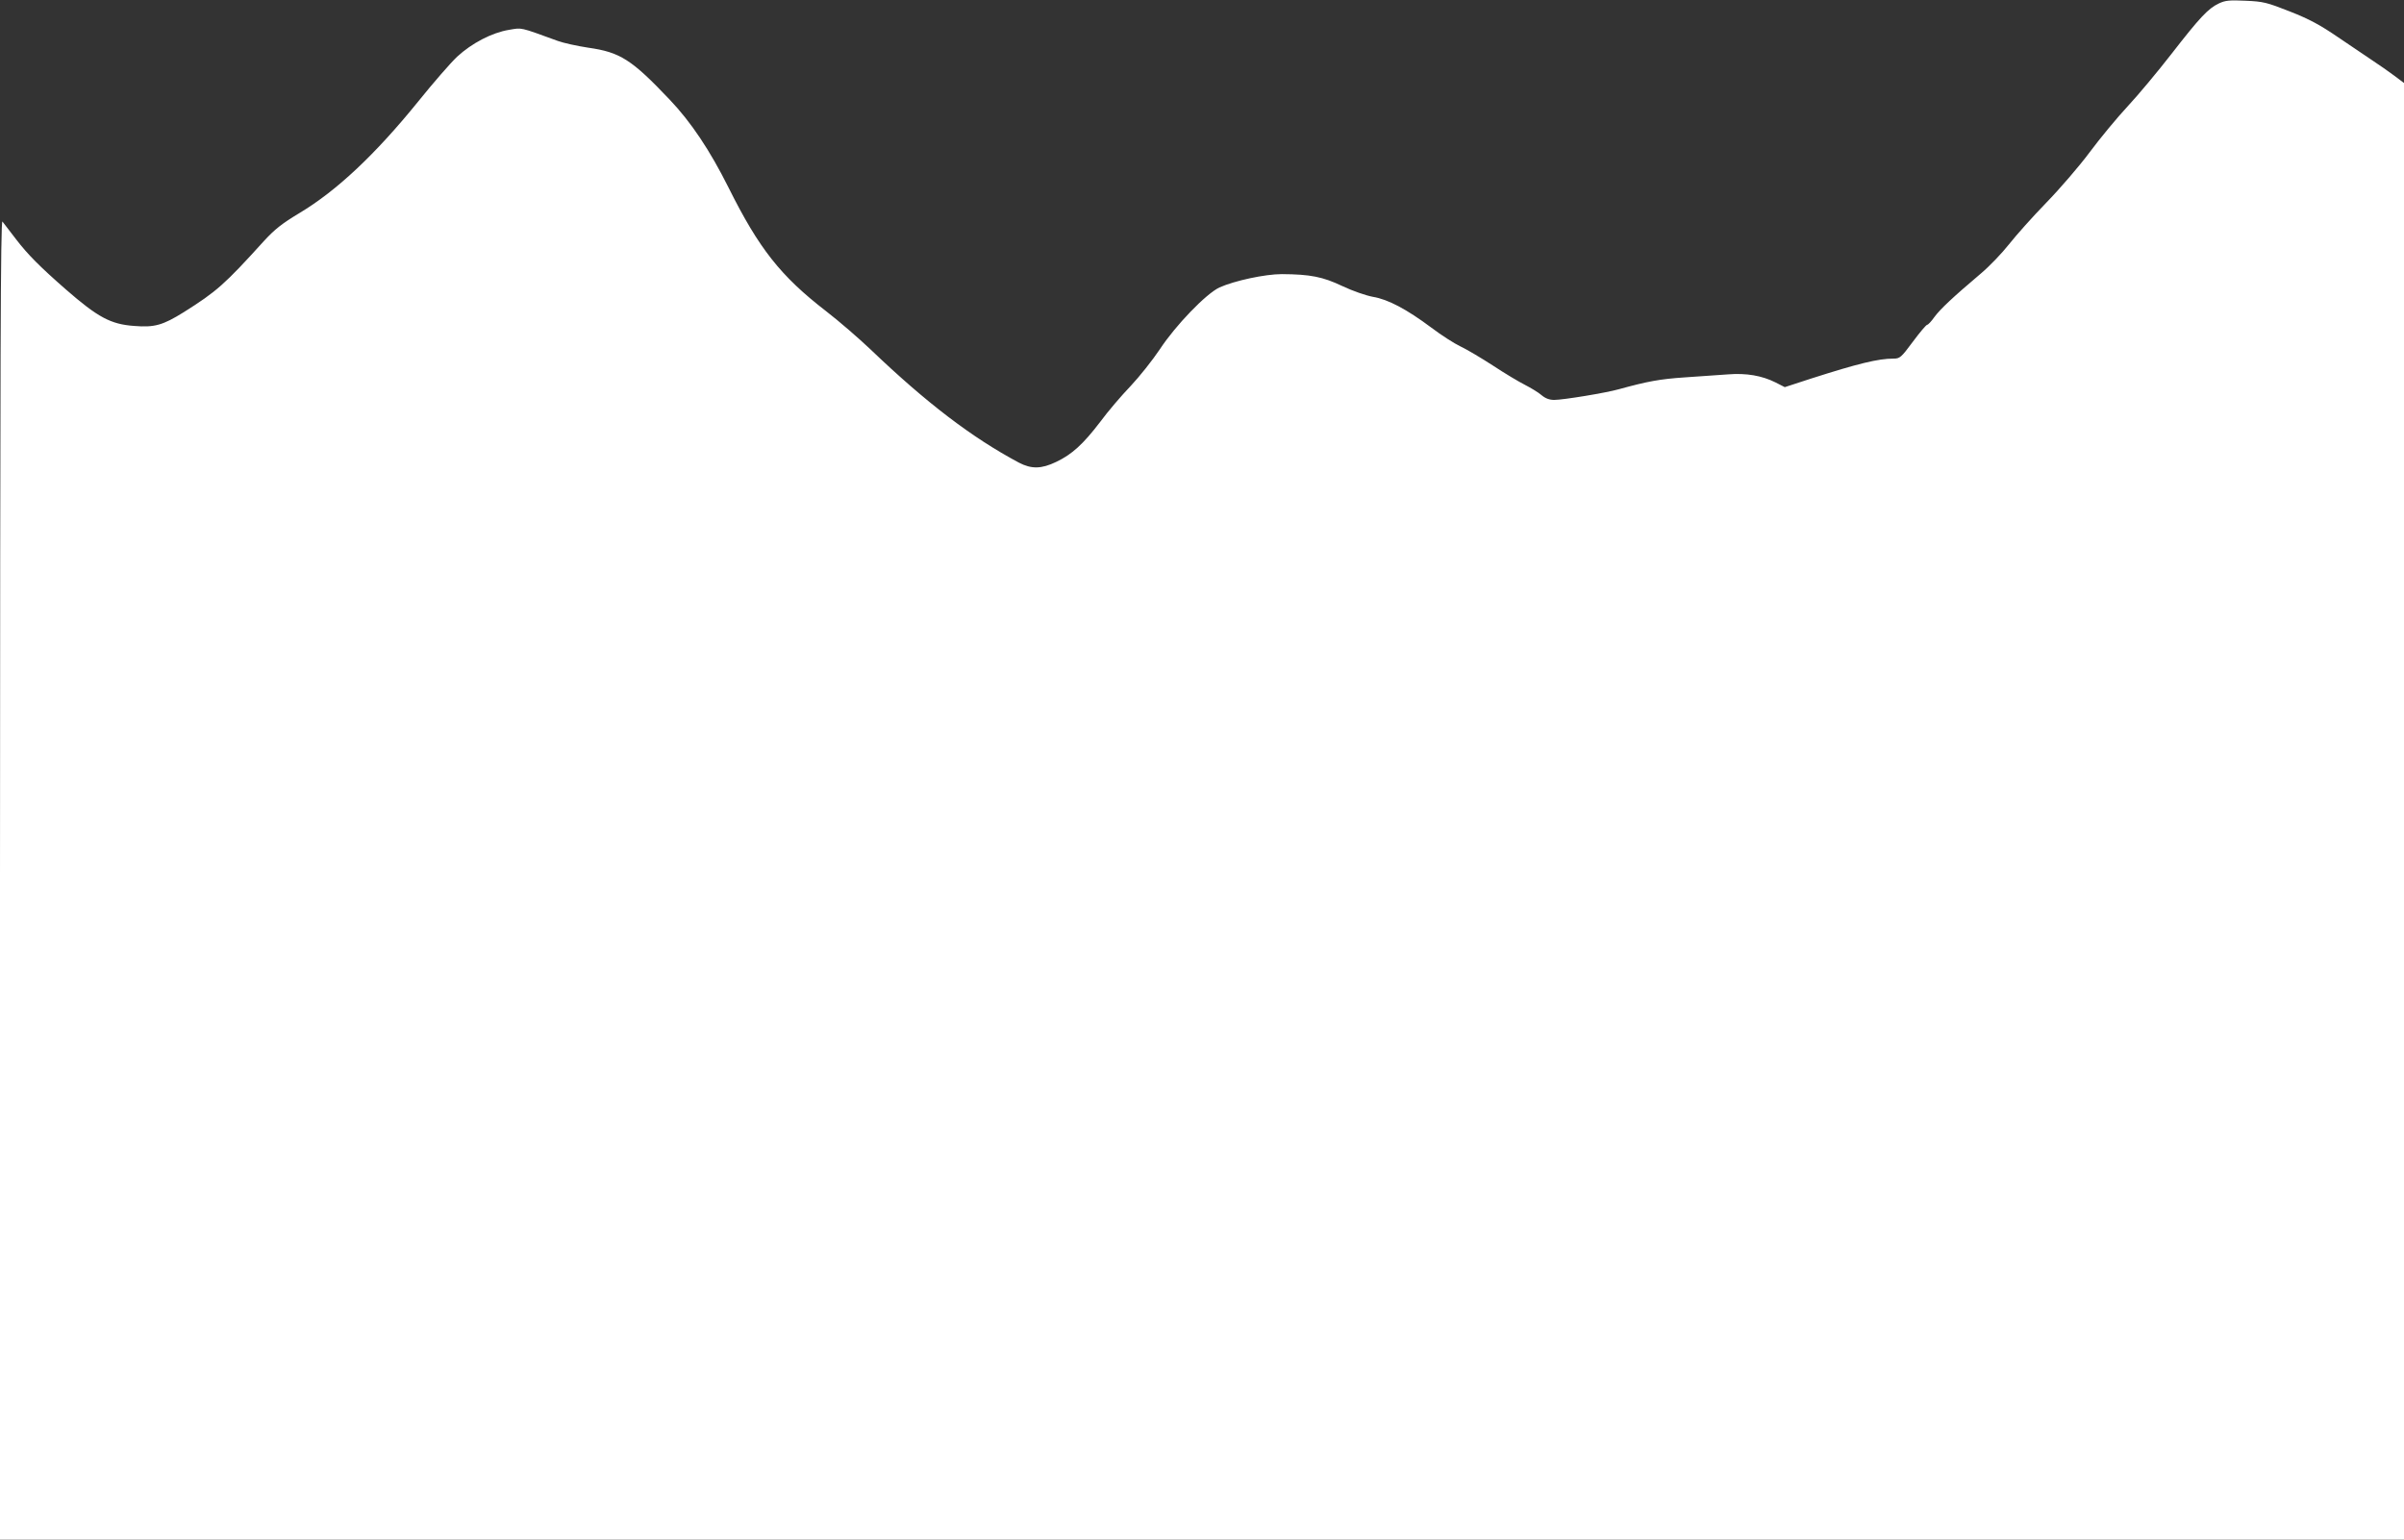
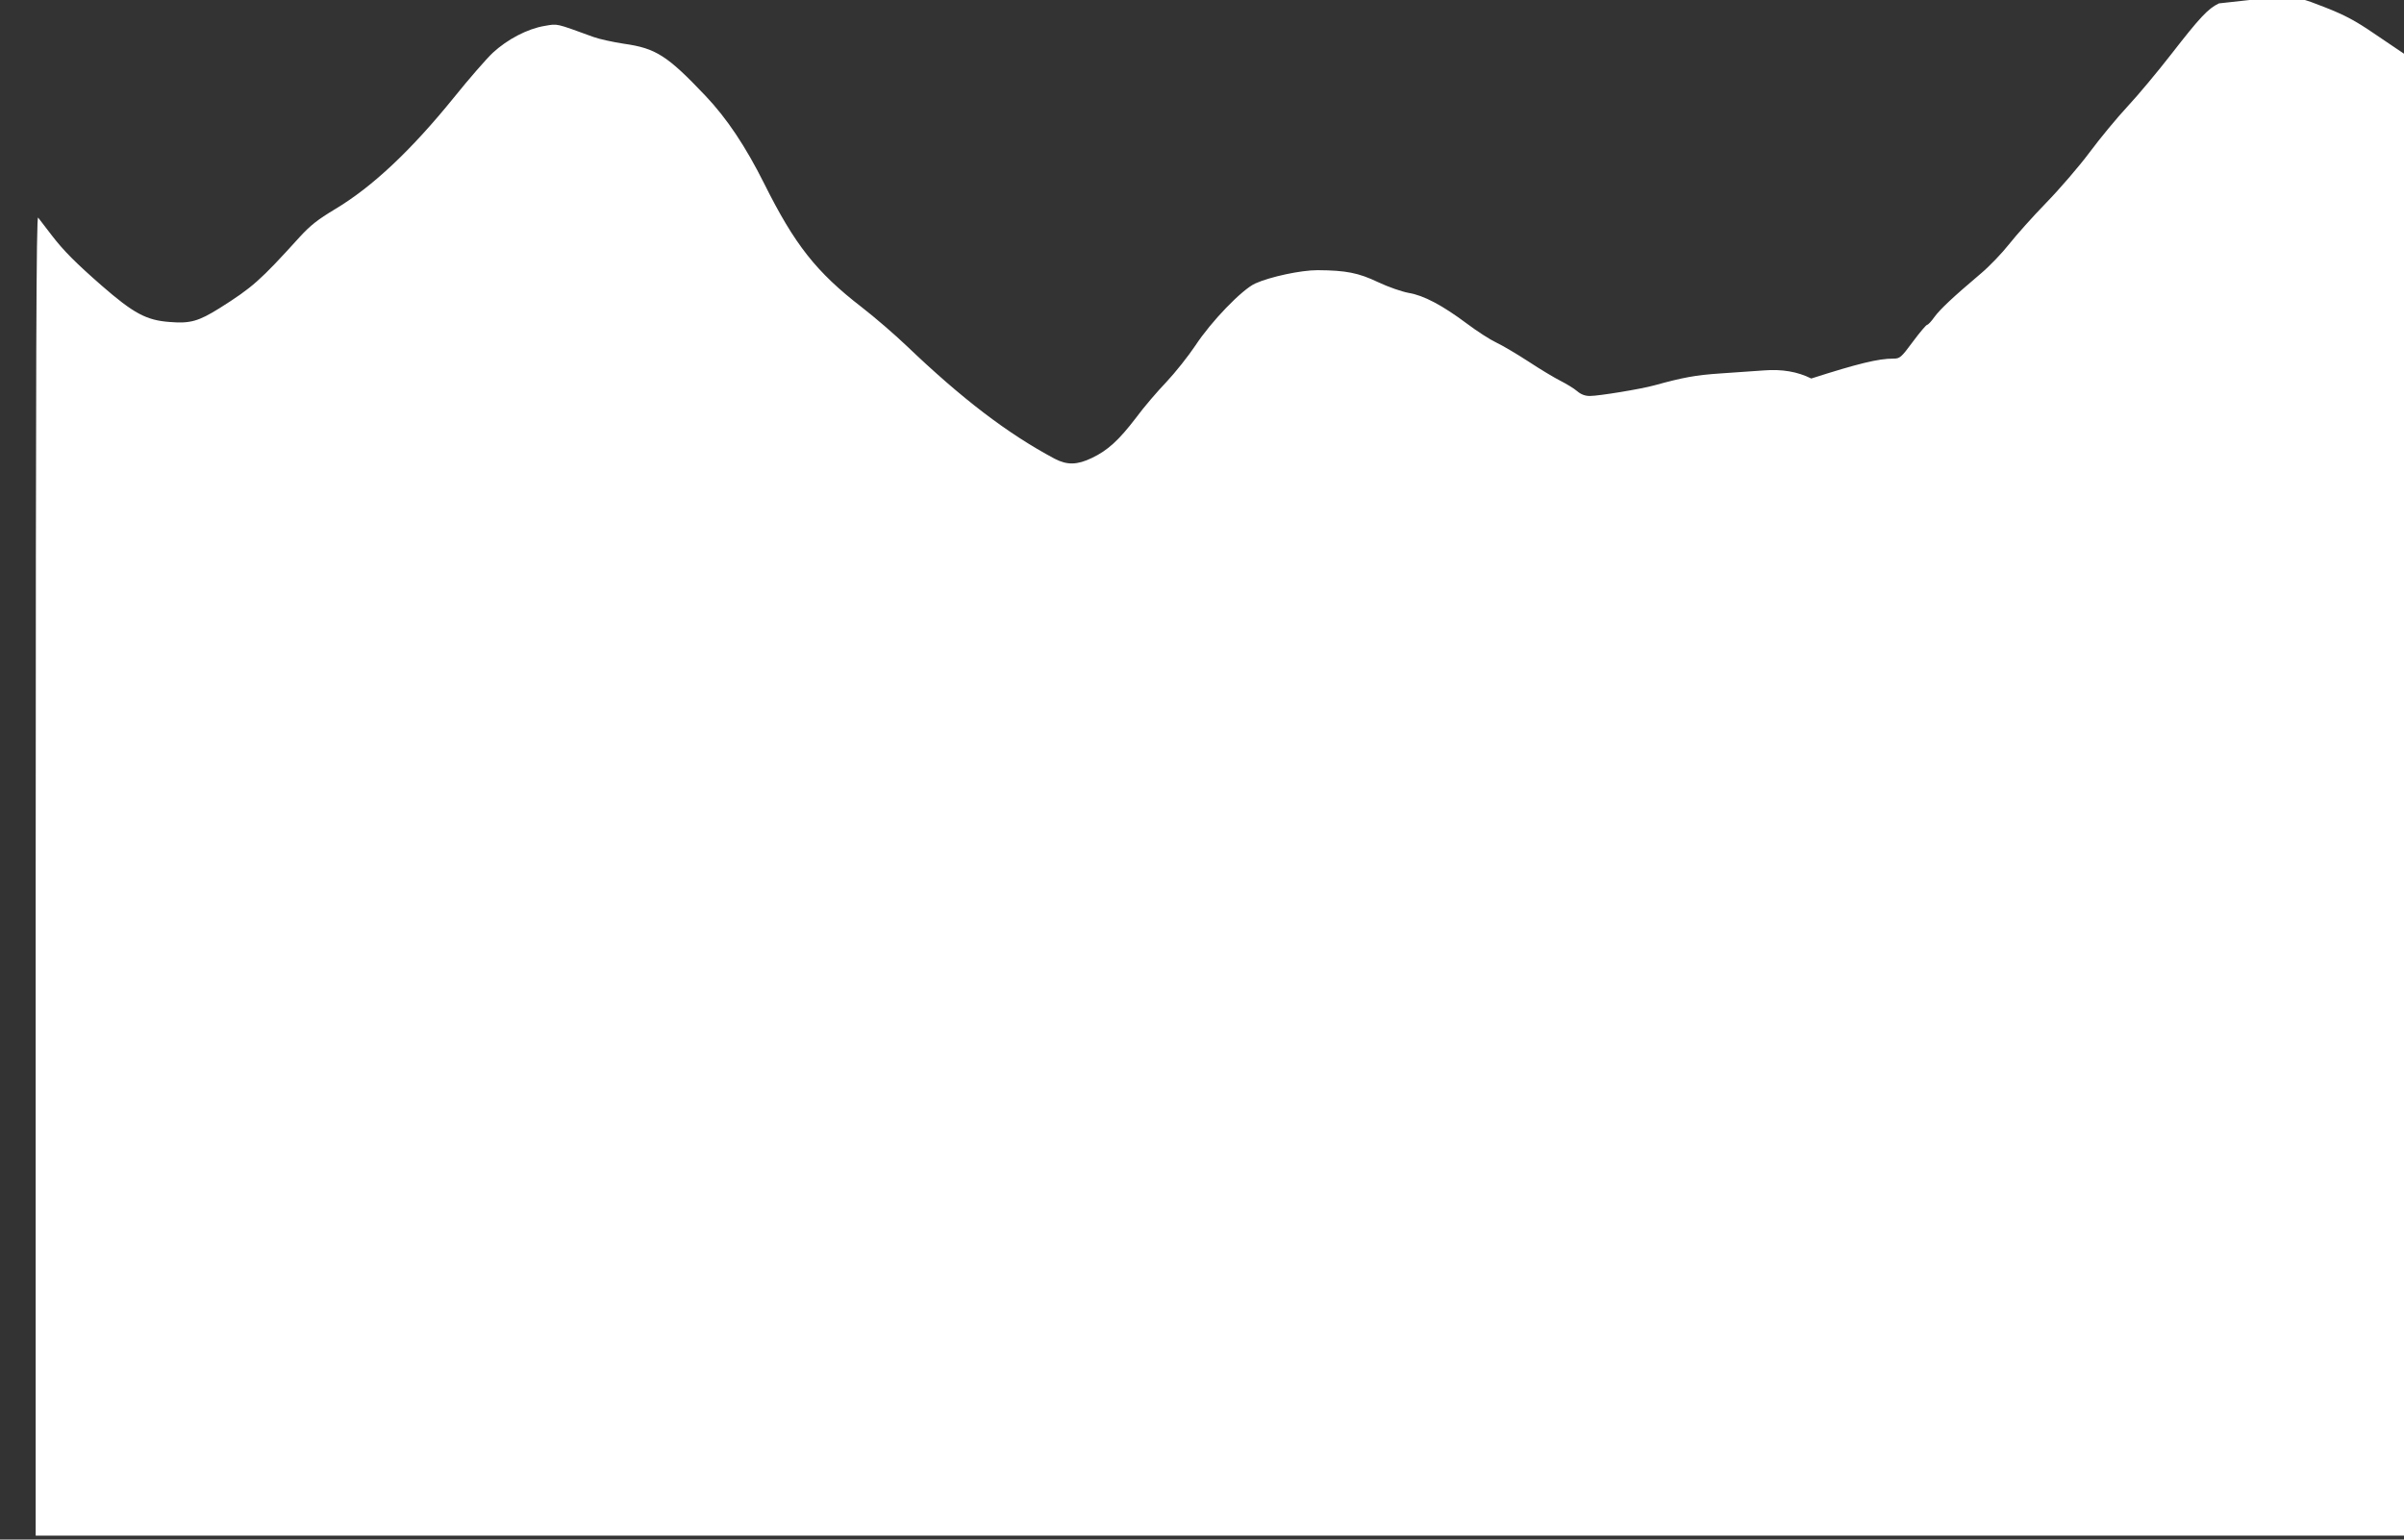
<svg xmlns="http://www.w3.org/2000/svg" version="1.0" width="1280pt" height="820pt" viewBox="0 0 1280 820" preserveAspectRatio="xMidYMid meet">
  <rect x="0" y="0" width="1280" height="820" fill="#333333" stroke="none" />
  <g transform="translate(0,820) scale(0.1,-0.1)" fill="#ffffff" stroke="none">
-     <path d="M11815 8182 c-58 -27 -103 -76 -253 -269 -73 -94 -178 -220 -234 -280 -55 -59 -146 -169 -201 -243 -55 -74 -160 -196 -232 -270 -72 -74 -161 -174 -198 -221 -37 -47 -104 -117 -149 -155 -150 -127 -217 -190 -248 -232 -16 -23 -34 -42 -39 -42 -5 0 -39 -40 -76 -90 -63 -85 -69 -90 -104 -90 -80 0 -187 -26 -437 -106 l-141 -46 -49 25 c-72 36 -155 51 -254 43 -47 -3 -150 -10 -230 -16 -133 -9 -197 -21 -350 -63 -71 -20 -297 -57 -345 -57 -25 0 -47 8 -68 26 -16 14 -56 38 -87 54 -32 16 -109 62 -171 103 -63 41 -141 87 -173 102 -32 15 -102 60 -155 100 -131 98 -231 151 -311 164 -37 7 -107 31 -162 57 -105 50 -171 63 -323 64 -89 0 -252 -35 -332 -71 -71 -33 -234 -202 -318 -330 -38 -57 -108 -145 -155 -195 -48 -50 -121 -135 -162 -191 -91 -119 -150 -173 -234 -213 -79 -38 -132 -39 -199 -4 -251 134 -492 318 -790 603 -61 58 -167 150 -237 204 -242 187 -357 333 -519 658 -99 198 -199 348 -313 468 -203 214 -264 253 -434 277 -59 9 -132 25 -162 36 -206 75 -189 71 -260 59 -91 -15 -198 -71 -276 -143 -35 -33 -128 -140 -206 -237 -229 -283 -435 -477 -634 -596 -93 -56 -131 -86 -188 -148 -211 -233 -252 -269 -428 -380 -111 -69 -155 -82 -264 -73 -125 9 -193 46 -364 195 -136 119 -202 185 -264 266 -33 43 -66 86 -73 95 -10 12 -12 -736 -13 -3502 l0 -3518 6400 0 6400 0 0 3879 0 3879 -52 39 c-29 22 -80 57 -113 79 -33 22 -116 78 -185 125 -98 67 -154 97 -258 138 -122 48 -141 53 -235 57 -86 4 -108 2 -142 -14z" />
+     <path d="M11815 8182 c-58 -27 -103 -76 -253 -269 -73 -94 -178 -220 -234 -280 -55 -59 -146 -169 -201 -243 -55 -74 -160 -196 -232 -270 -72 -74 -161 -174 -198 -221 -37 -47 -104 -117 -149 -155 -150 -127 -217 -190 -248 -232 -16 -23 -34 -42 -39 -42 -5 0 -39 -40 -76 -90 -63 -85 -69 -90 -104 -90 -80 0 -187 -26 -437 -106 c-72 36 -155 51 -254 43 -47 -3 -150 -10 -230 -16 -133 -9 -197 -21 -350 -63 -71 -20 -297 -57 -345 -57 -25 0 -47 8 -68 26 -16 14 -56 38 -87 54 -32 16 -109 62 -171 103 -63 41 -141 87 -173 102 -32 15 -102 60 -155 100 -131 98 -231 151 -311 164 -37 7 -107 31 -162 57 -105 50 -171 63 -323 64 -89 0 -252 -35 -332 -71 -71 -33 -234 -202 -318 -330 -38 -57 -108 -145 -155 -195 -48 -50 -121 -135 -162 -191 -91 -119 -150 -173 -234 -213 -79 -38 -132 -39 -199 -4 -251 134 -492 318 -790 603 -61 58 -167 150 -237 204 -242 187 -357 333 -519 658 -99 198 -199 348 -313 468 -203 214 -264 253 -434 277 -59 9 -132 25 -162 36 -206 75 -189 71 -260 59 -91 -15 -198 -71 -276 -143 -35 -33 -128 -140 -206 -237 -229 -283 -435 -477 -634 -596 -93 -56 -131 -86 -188 -148 -211 -233 -252 -269 -428 -380 -111 -69 -155 -82 -264 -73 -125 9 -193 46 -364 195 -136 119 -202 185 -264 266 -33 43 -66 86 -73 95 -10 12 -12 -736 -13 -3502 l0 -3518 6400 0 6400 0 0 3879 0 3879 -52 39 c-29 22 -80 57 -113 79 -33 22 -116 78 -185 125 -98 67 -154 97 -258 138 -122 48 -141 53 -235 57 -86 4 -108 2 -142 -14z" />
  </g>
</svg>